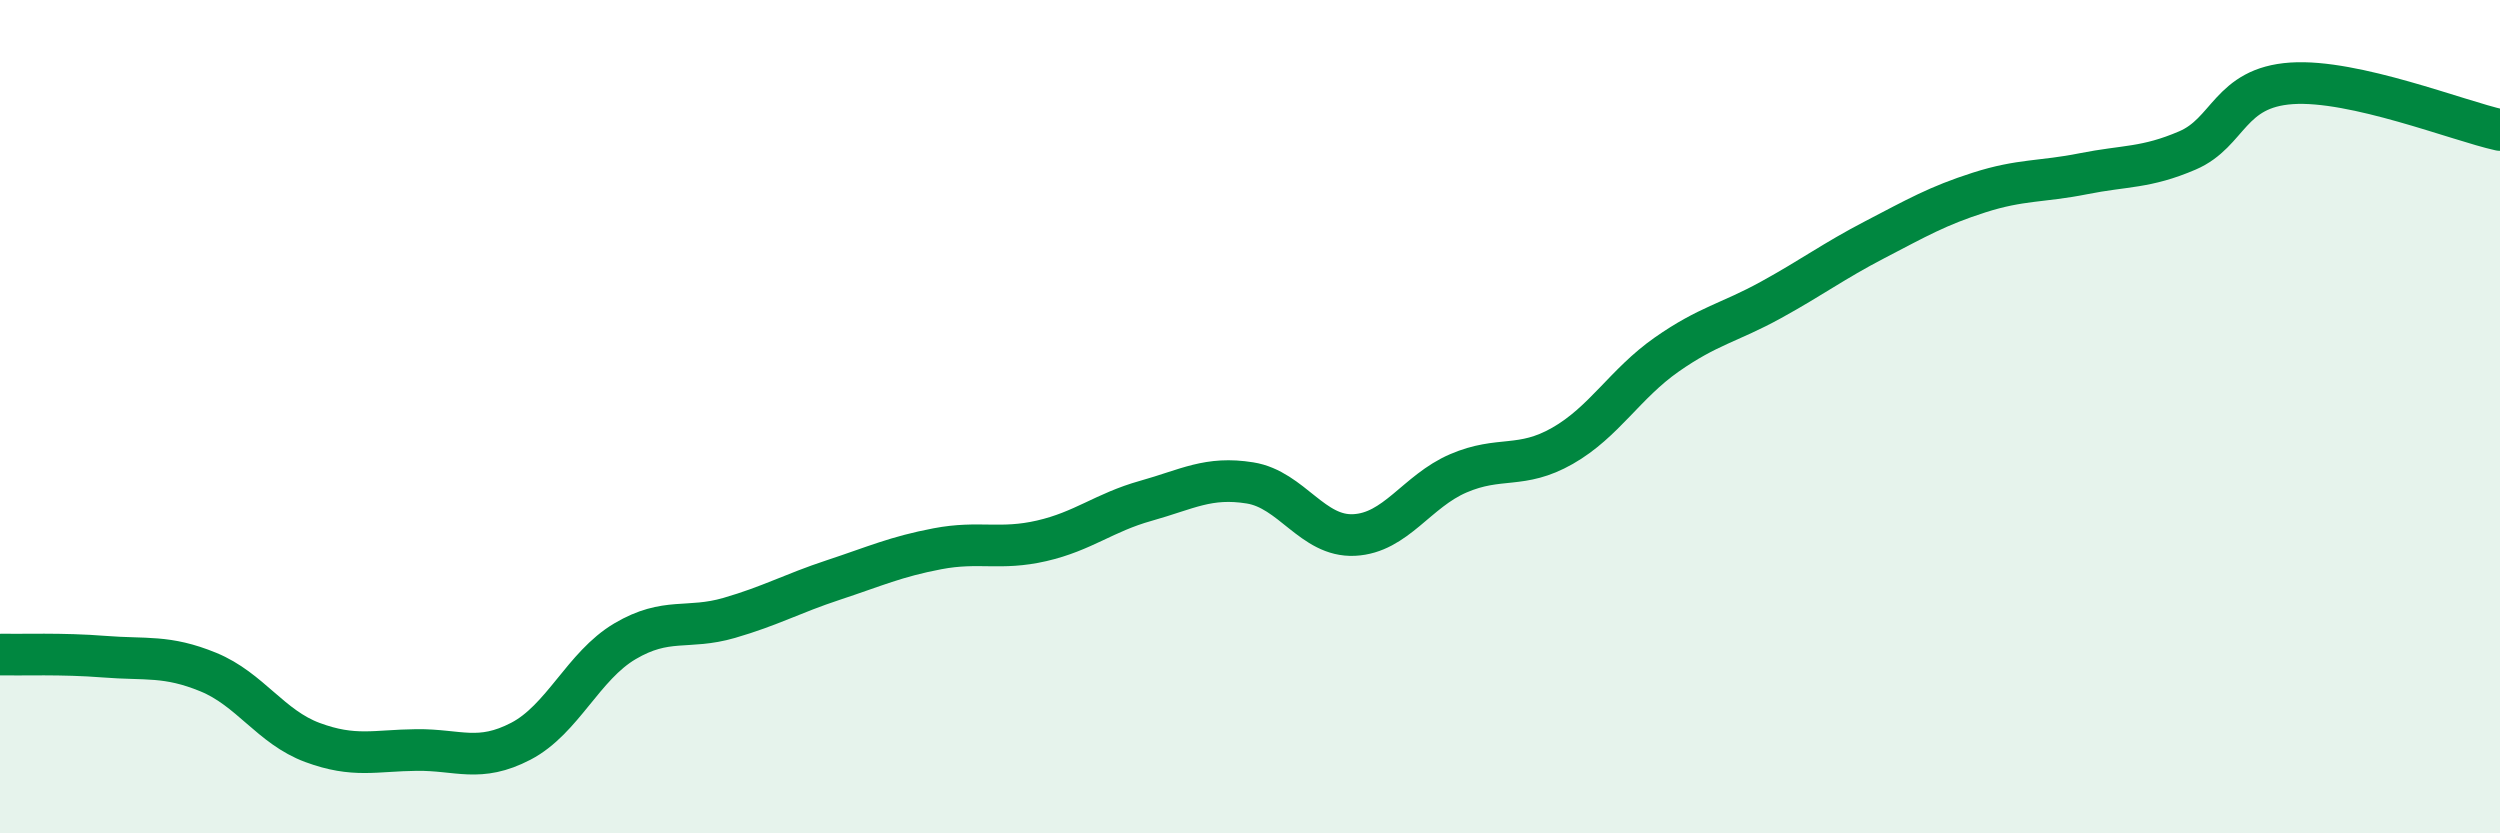
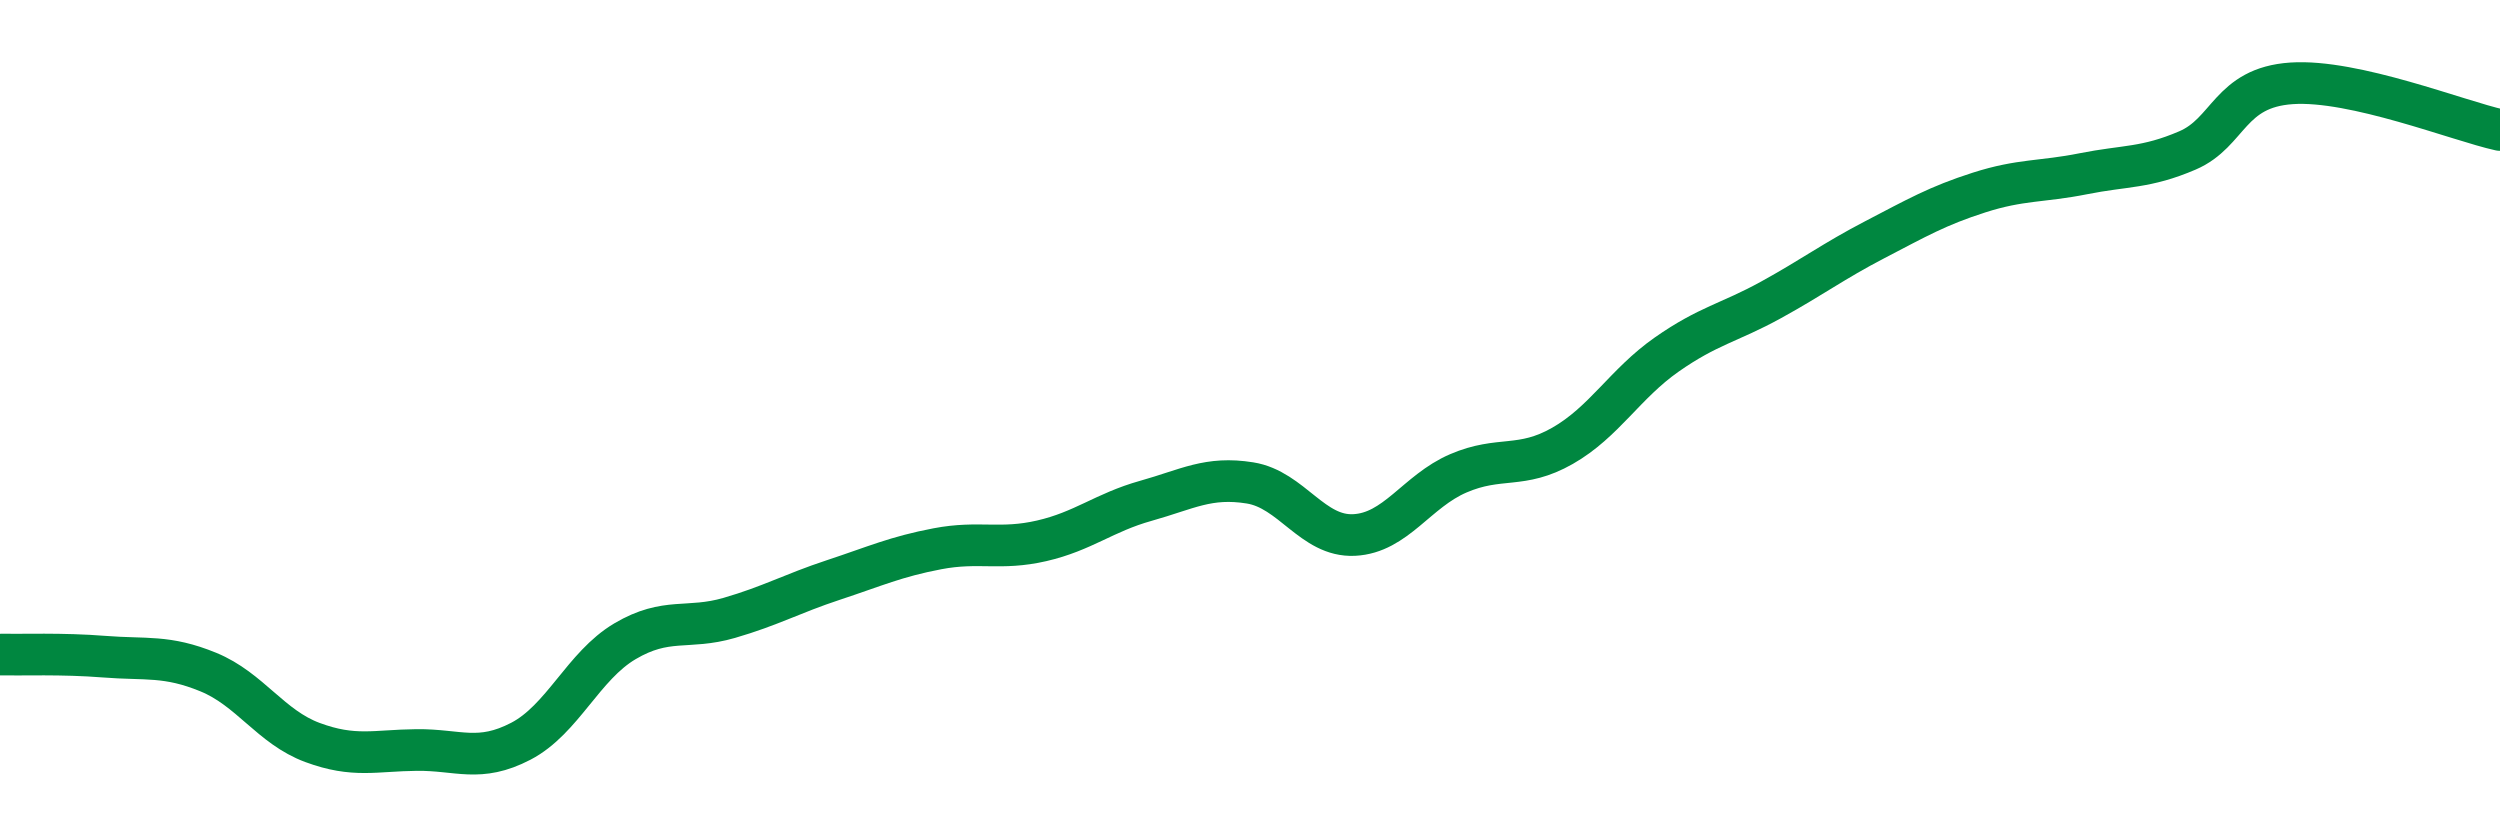
<svg xmlns="http://www.w3.org/2000/svg" width="60" height="20" viewBox="0 0 60 20">
-   <path d="M 0,15.71 C 0.5,15.72 1.5,15.68 2.5,15.76 C 3.5,15.84 4,15.72 5,16.13 C 6,16.54 6.5,17.45 7.5,17.82 C 8.5,18.19 9,18.01 10,18 C 11,17.99 11.5,18.31 12.5,17.79 C 13.5,17.27 14,15.98 15,15.39 C 16,14.8 16.5,15.12 17.5,14.83 C 18.5,14.54 19,14.25 20,13.92 C 21,13.59 21.5,13.36 22.5,13.17 C 23.5,12.98 24,13.21 25,12.98 C 26,12.75 26.5,12.3 27.5,12.02 C 28.5,11.74 29,11.43 30,11.59 C 31,11.75 31.5,12.89 32.5,12.84 C 33.5,12.79 34,11.79 35,11.36 C 36,10.93 36.5,11.27 37.5,10.7 C 38.5,10.13 39,9.21 40,8.51 C 41,7.81 41.5,7.75 42.5,7.2 C 43.5,6.65 44,6.27 45,5.75 C 46,5.23 46.5,4.94 47.5,4.62 C 48.5,4.3 49,4.37 50,4.17 C 51,3.97 51.5,4.04 52.5,3.61 C 53.5,3.18 53.5,2.1 55,2 C 56.5,1.9 59,2.9 60,3.12L60 20L0 20Z" fill="#008740" opacity="0.1" stroke-linecap="round" stroke-linejoin="round" />
  <path d="M 0,15.71 C 0.5,15.72 1.5,15.68 2.5,15.76 C 3.5,15.84 4,15.72 5,16.13 C 6,16.54 6.5,17.45 7.5,17.82 C 8.5,18.19 9,18.01 10,18 C 11,17.99 11.5,18.31 12.5,17.79 C 13.5,17.27 14,15.98 15,15.39 C 16,14.8 16.5,15.12 17.5,14.83 C 18.5,14.54 19,14.25 20,13.92 C 21,13.59 21.5,13.36 22.5,13.17 C 23.5,12.98 24,13.21 25,12.98 C 26,12.75 26.5,12.3 27.5,12.02 C 28.5,11.74 29,11.43 30,11.59 C 31,11.75 31.5,12.89 32.5,12.84 C 33.5,12.79 34,11.79 35,11.36 C 36,10.93 36.5,11.27 37.5,10.7 C 38.5,10.13 39,9.21 40,8.51 C 41,7.81 41.5,7.75 42.5,7.2 C 43.5,6.65 44,6.27 45,5.75 C 46,5.23 46.5,4.94 47.5,4.62 C 48.5,4.3 49,4.37 50,4.17 C 51,3.97 51.5,4.04 52.5,3.61 C 53.5,3.18 53.5,2.1 55,2 C 56.5,1.9 59,2.9 60,3.12" stroke="#008740" stroke-width="1" fill="none" stroke-linecap="round" stroke-linejoin="round" />
</svg>